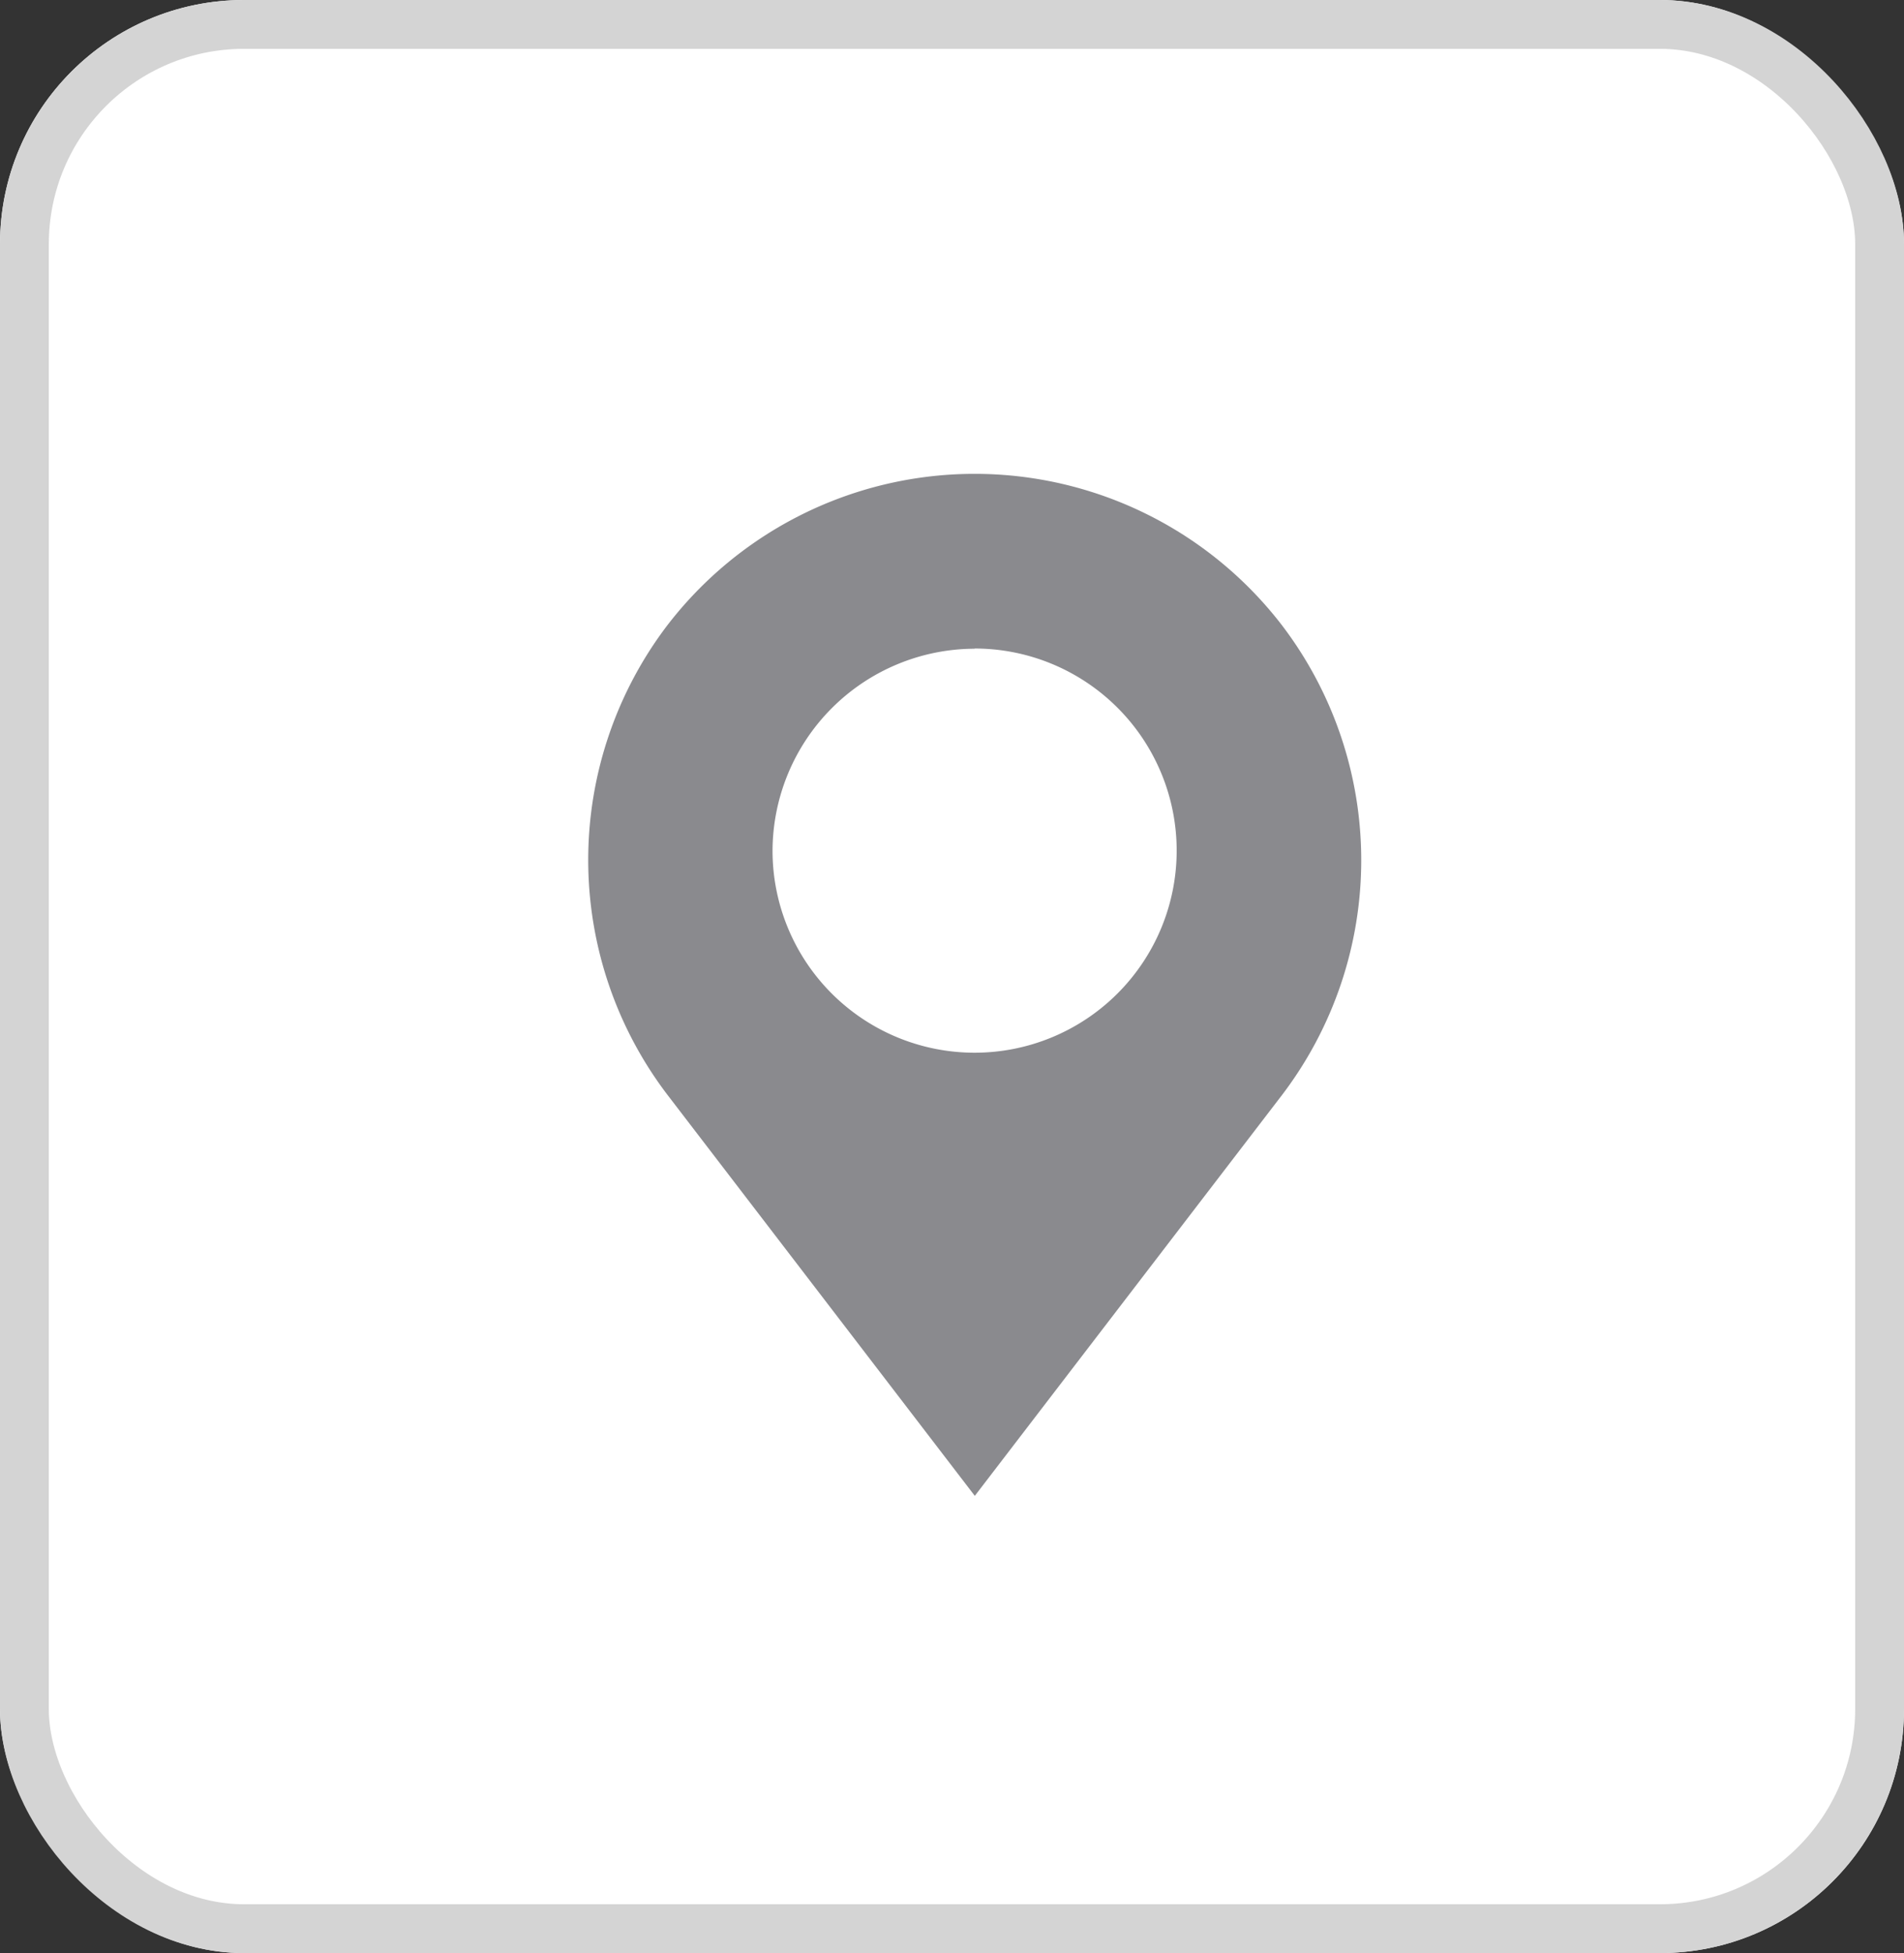
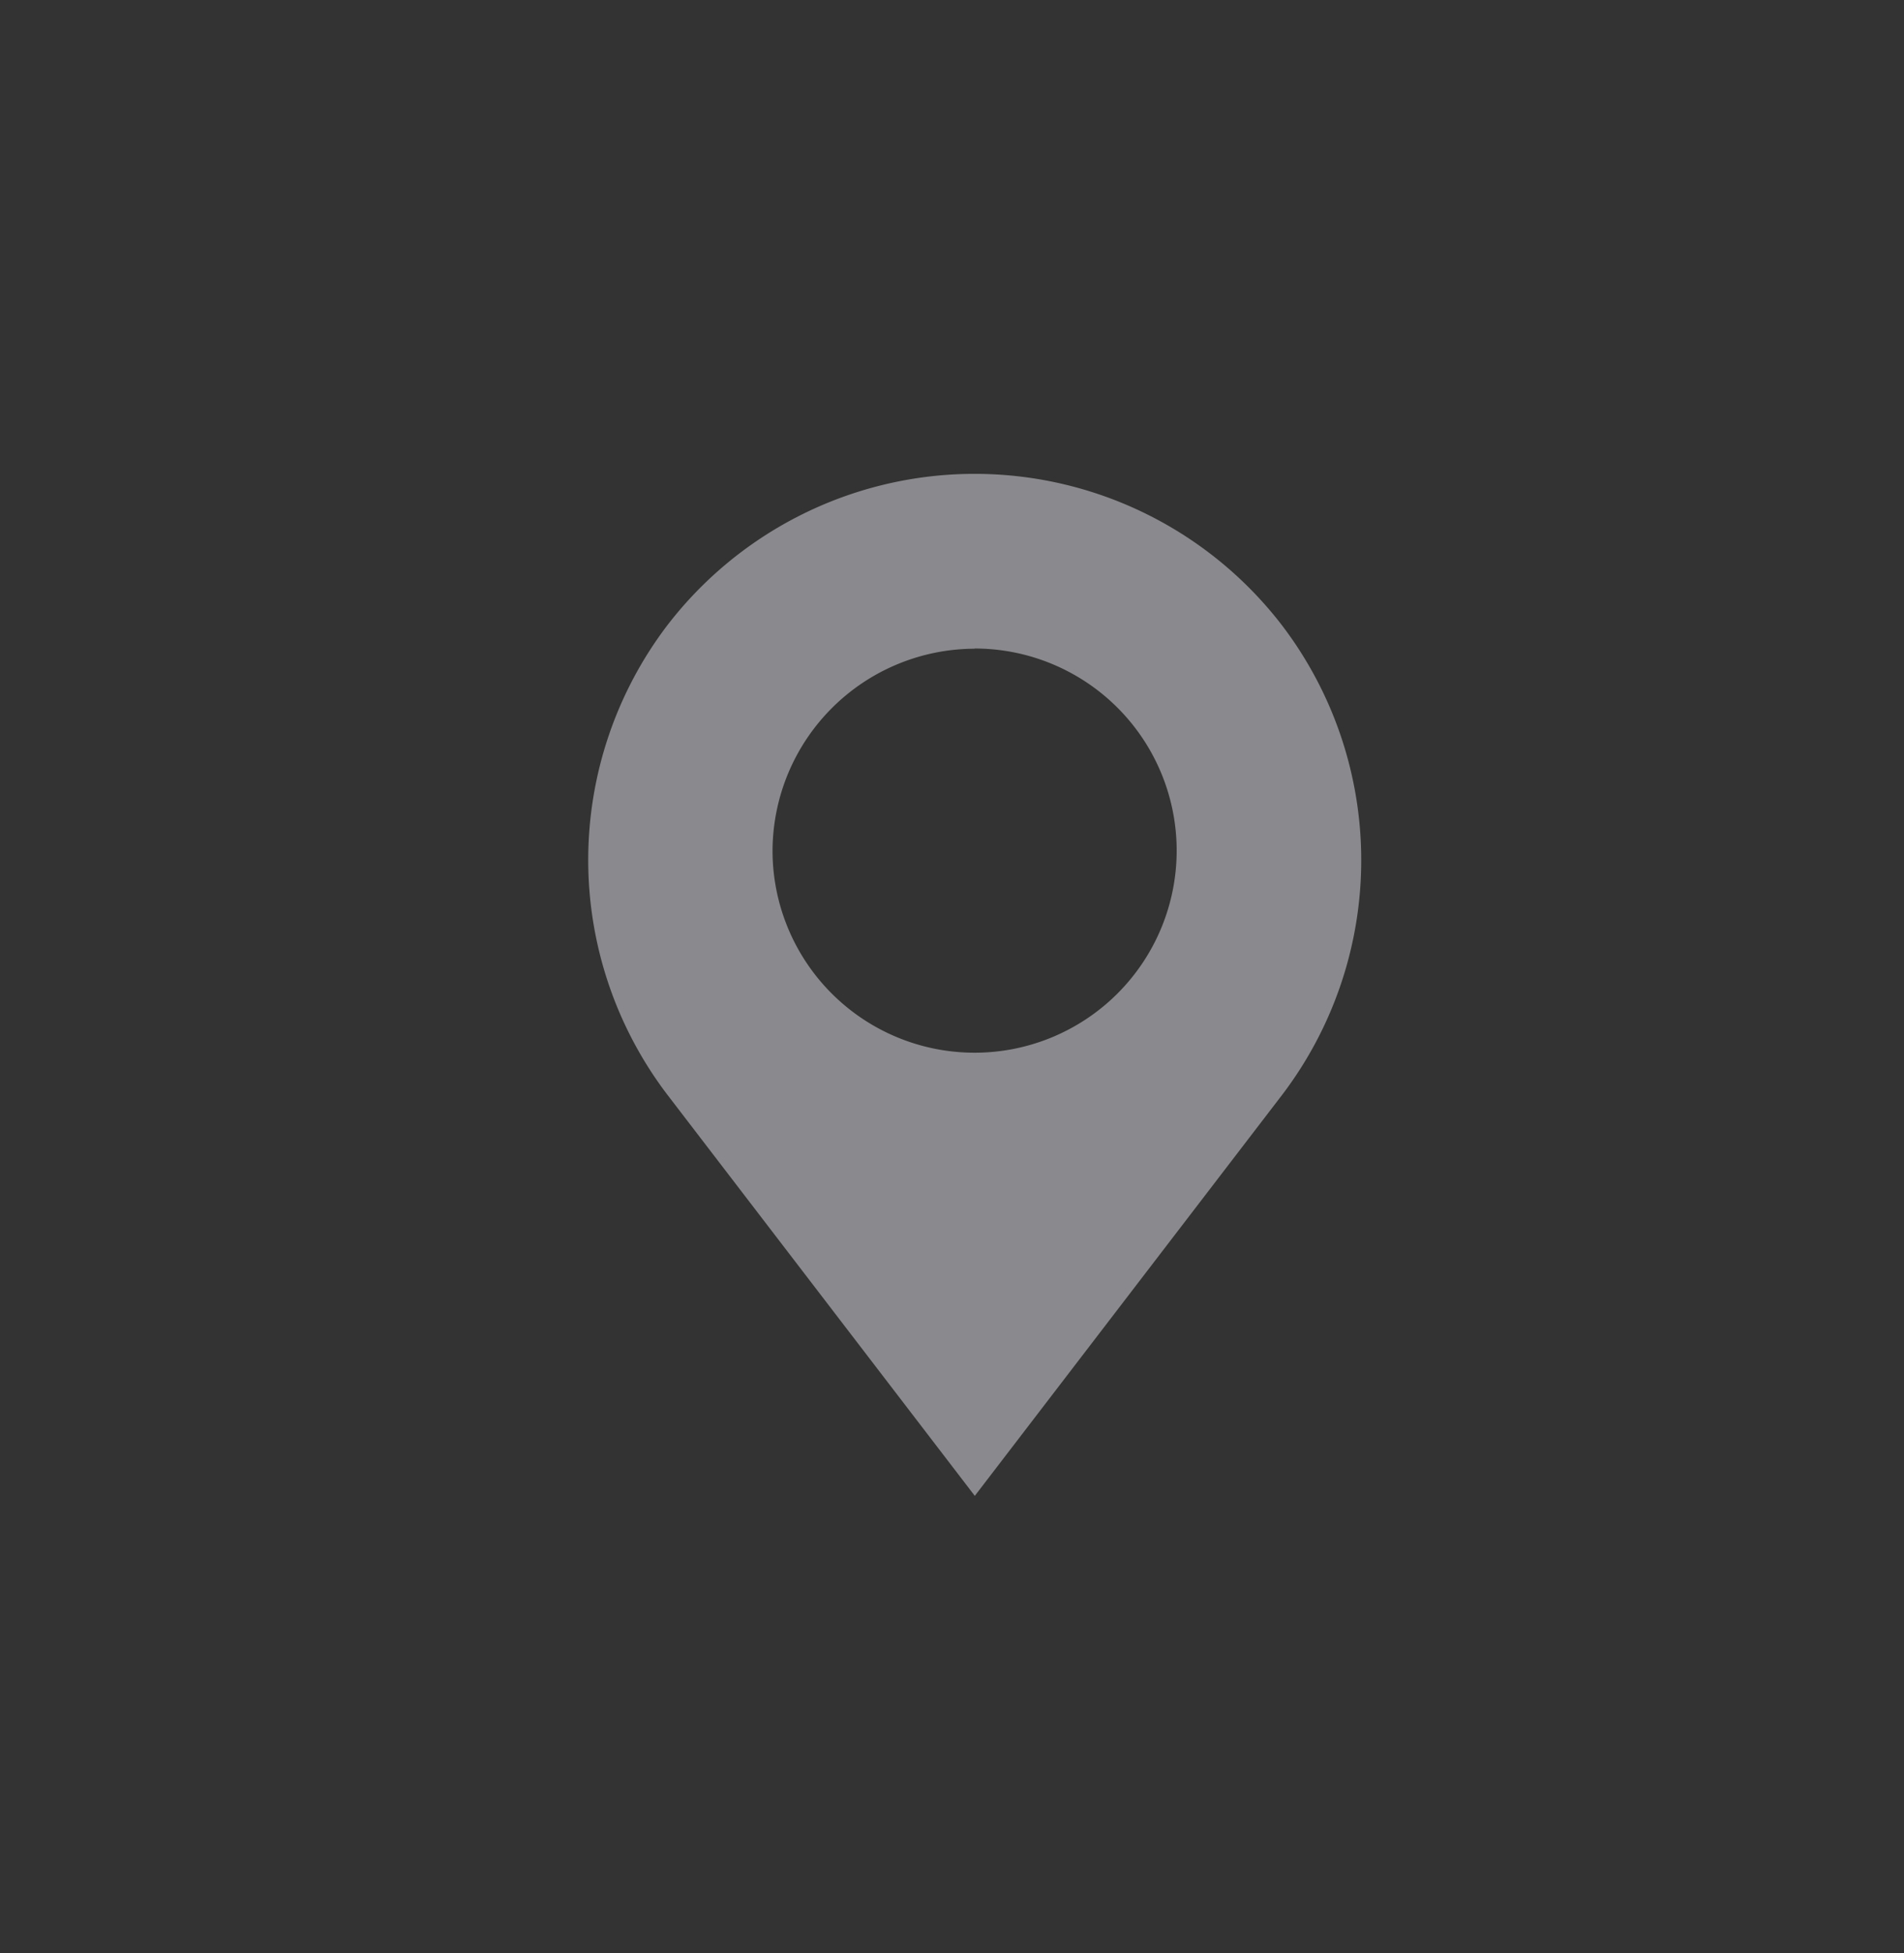
<svg xmlns="http://www.w3.org/2000/svg" width="39" height="40" viewBox="0 0 39 40">
  <rect x="0" y="0" width="39" height="40" fill="#333333" stroke="none" />
  <g id="location_home" transform="translate(-899 -229)">
    <g id="Rectangle_3955" data-name="Rectangle 3955" transform="translate(899 229)" fill="#fff" stroke="#d4d4d4" stroke-width="1">
-       <rect width="39" height="40" rx="5" stroke="none" />
-       <rect x="0.5" y="0.5" width="38" height="39" rx="4.5" fill="none" />
-     </g>
+       </g>
    <path id="Path_7" data-name="Path 7" d="M35.437,15.7a7.939,7.939,0,0,0-12.594,0,7.939,7.939,0,0,0,0,9.608l6.3,8.219,6.3-8.219A7.939,7.939,0,0,0,35.437,15.7Zm-6.3.473A4.139,4.139,0,1,1,25,20.316,4.151,4.151,0,0,1,29.141,16.177Z" transform="translate(889.824 226.109)" fill="#8a8a8e" />
  </g>
</svg>